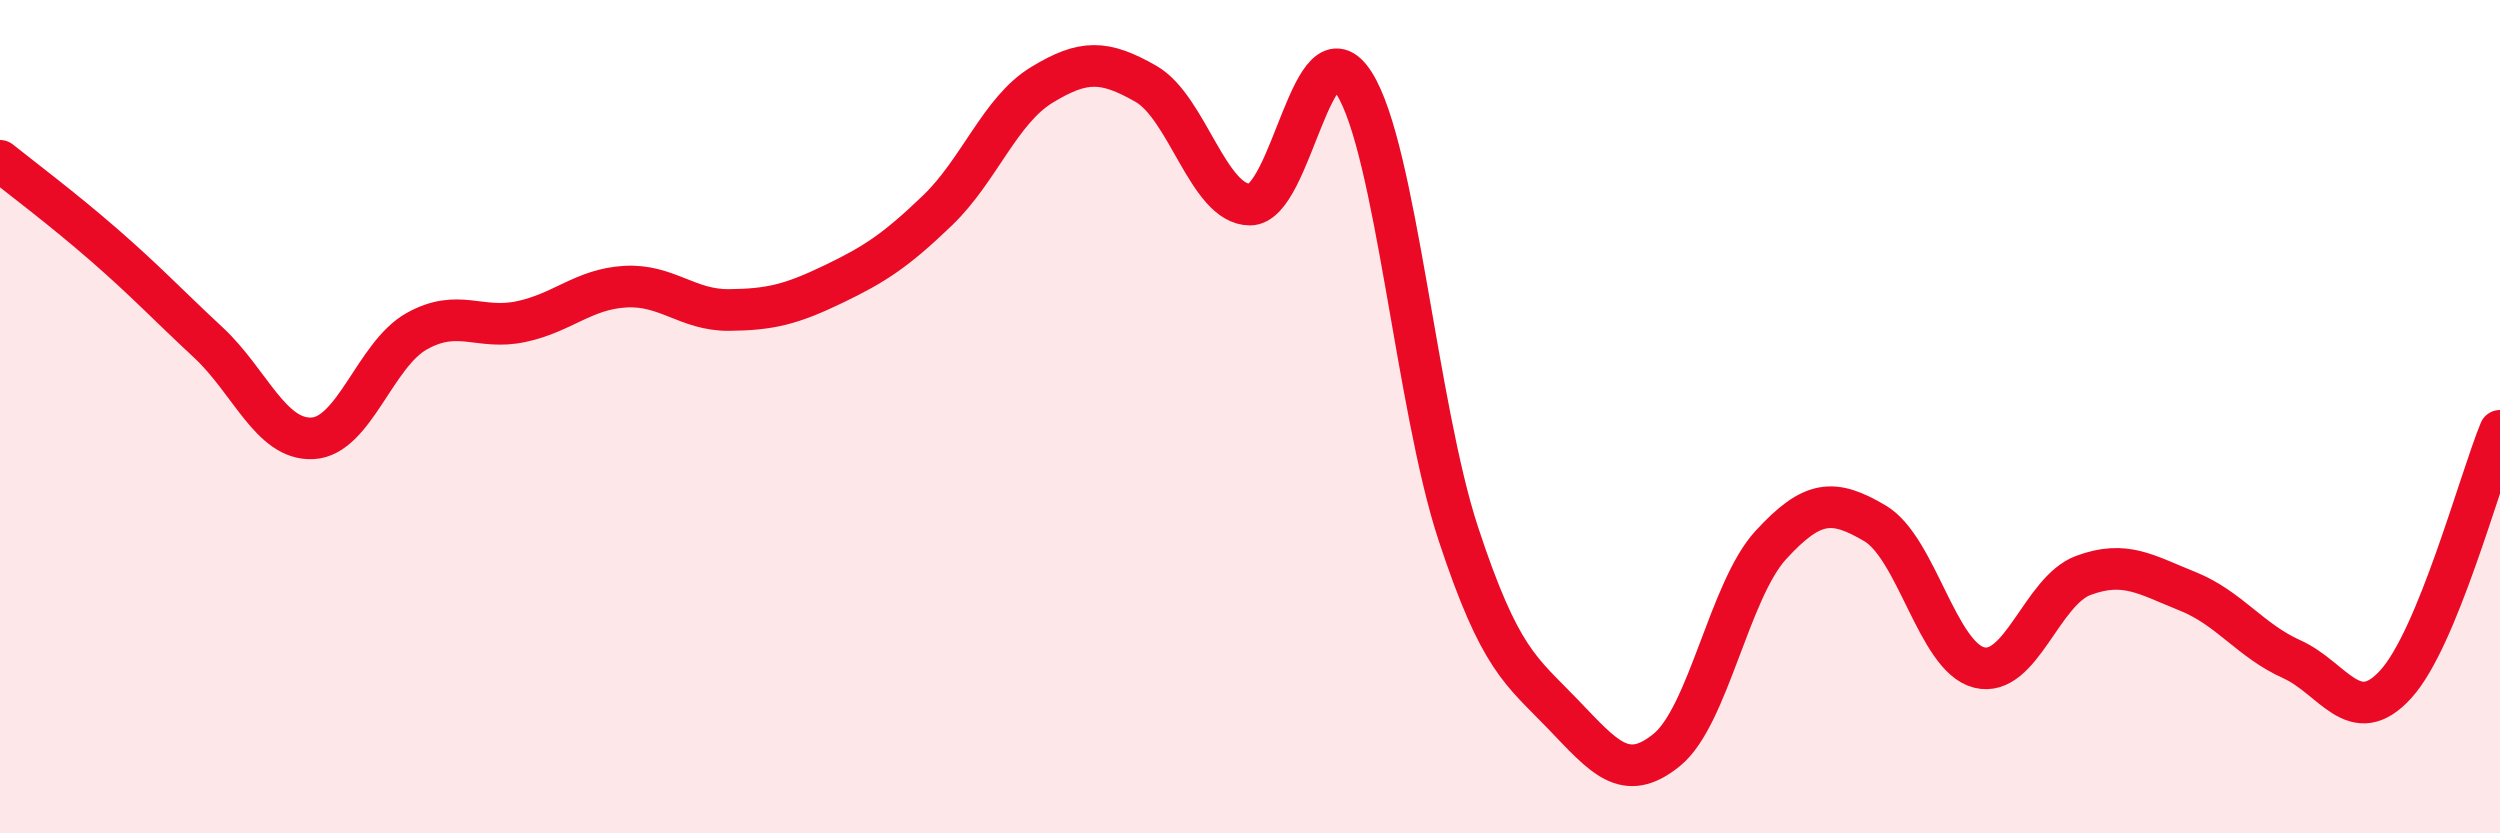
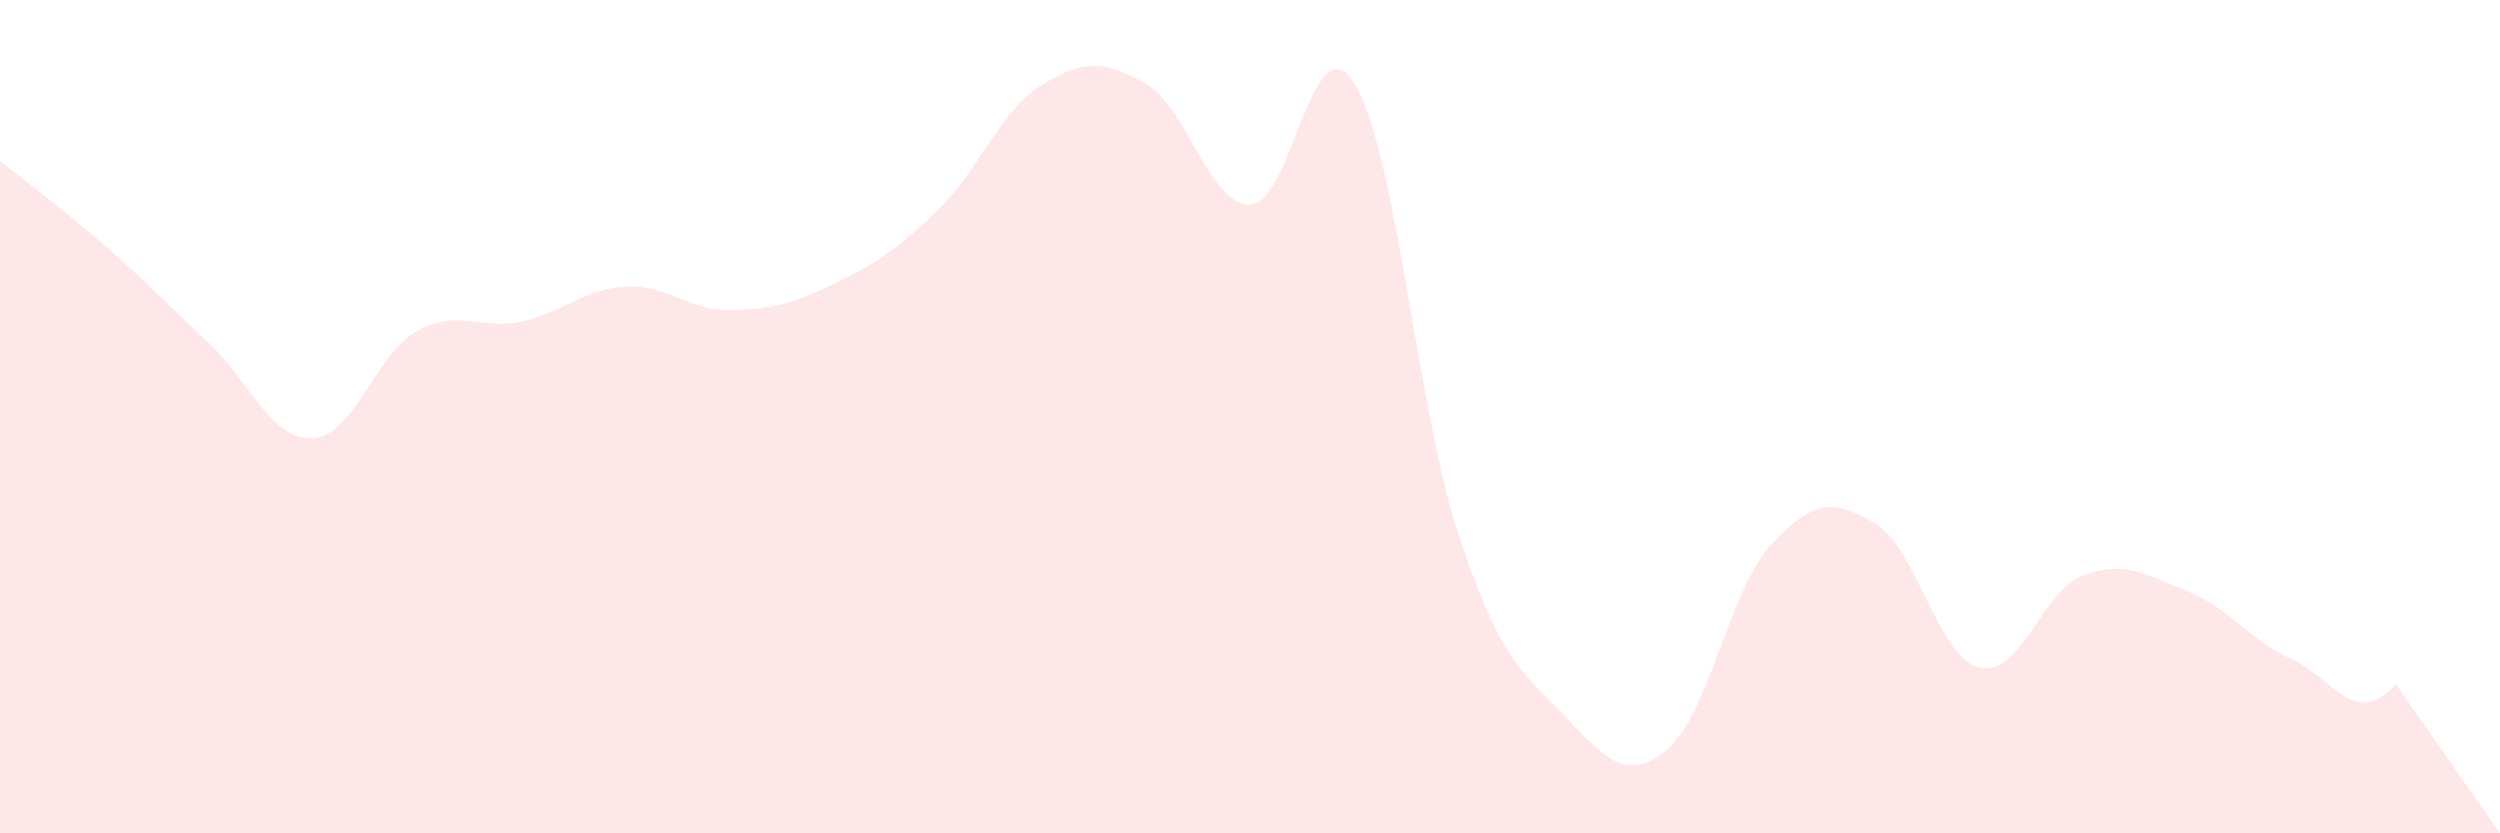
<svg xmlns="http://www.w3.org/2000/svg" width="60" height="20" viewBox="0 0 60 20">
-   <path d="M 0,3.86 C 0.5,4.26 1.5,5.01 2.5,5.88 C 3.5,6.75 4,7.29 5,8.22 C 6,9.15 6.5,10.57 7.5,10.52 C 8.5,10.47 9,8.51 10,7.95 C 11,7.39 11.5,7.93 12.5,7.72 C 13.5,7.51 14,6.94 15,6.88 C 16,6.82 16.5,7.45 17.5,7.44 C 18.5,7.43 19,7.3 20,6.82 C 21,6.34 21.5,6.01 22.5,5.05 C 23.5,4.09 24,2.65 25,2.04 C 26,1.43 26.5,1.44 27.5,2.01 C 28.5,2.58 29,4.91 30,4.91 C 31,4.91 31.5,0.42 32.5,2 C 33.5,3.58 34,9.78 35,12.81 C 36,15.84 36.5,16.09 37.5,17.13 C 38.5,18.17 39,18.81 40,18 C 41,17.19 41.5,14.17 42.5,13.08 C 43.5,11.99 44,11.97 45,12.56 C 46,13.15 46.5,15.77 47.5,16.02 C 48.5,16.27 49,14.18 50,13.81 C 51,13.44 51.5,13.79 52.5,14.19 C 53.5,14.59 54,15.37 55,15.82 C 56,16.27 56.5,17.52 57.5,16.42 C 58.5,15.32 59.5,11.56 60,10.34L60 20L0 20Z" fill="#EB0A25" opacity="0.1" stroke-linecap="round" stroke-linejoin="round" />
-   <path d="M 0,3.86 C 0.5,4.26 1.5,5.01 2.5,5.88 C 3.5,6.75 4,7.29 5,8.22 C 6,9.15 6.5,10.57 7.5,10.52 C 8.5,10.47 9,8.51 10,7.95 C 11,7.39 11.5,7.93 12.5,7.72 C 13.5,7.51 14,6.94 15,6.88 C 16,6.82 16.5,7.45 17.5,7.44 C 18.5,7.43 19,7.3 20,6.82 C 21,6.34 21.5,6.01 22.5,5.05 C 23.5,4.09 24,2.65 25,2.04 C 26,1.43 26.5,1.44 27.5,2.01 C 28.5,2.58 29,4.91 30,4.91 C 31,4.91 31.5,0.42 32.5,2 C 33.5,3.58 34,9.78 35,12.81 C 36,15.84 36.5,16.09 37.5,17.13 C 38.5,18.17 39,18.81 40,18 C 41,17.19 41.5,14.17 42.5,13.08 C 43.5,11.99 44,11.97 45,12.56 C 46,13.15 46.5,15.77 47.5,16.02 C 48.5,16.27 49,14.18 50,13.81 C 51,13.44 51.5,13.79 52.5,14.19 C 53.5,14.59 54,15.37 55,15.82 C 56,16.27 56.5,17.52 57.5,16.42 C 58.5,15.32 59.5,11.56 60,10.34" stroke="#EB0A25" stroke-width="1" fill="none" stroke-linecap="round" stroke-linejoin="round" />
+   <path d="M 0,3.86 C 0.5,4.26 1.5,5.01 2.5,5.88 C 3.5,6.75 4,7.29 5,8.22 C 6,9.15 6.5,10.57 7.5,10.52 C 8.5,10.47 9,8.51 10,7.95 C 11,7.39 11.5,7.93 12.5,7.72 C 13.5,7.51 14,6.94 15,6.88 C 16,6.82 16.5,7.45 17.5,7.44 C 18.5,7.43 19,7.3 20,6.82 C 21,6.34 21.5,6.01 22.5,5.05 C 23.5,4.09 24,2.65 25,2.04 C 26,1.43 26.5,1.44 27.5,2.01 C 28.5,2.58 29,4.91 30,4.91 C 31,4.91 31.5,0.42 32.5,2 C 33.5,3.58 34,9.78 35,12.81 C 36,15.84 36.5,16.09 37.5,17.13 C 38.5,18.17 39,18.81 40,18 C 41,17.19 41.5,14.17 42.5,13.08 C 43.5,11.99 44,11.97 45,12.56 C 46,13.15 46.5,15.77 47.5,16.02 C 48.5,16.27 49,14.18 50,13.81 C 51,13.44 51.5,13.79 52.5,14.19 C 53.5,14.59 54,15.37 55,15.82 C 56,16.27 56.5,17.52 57.5,16.42 L60 20L0 20Z" fill="#EB0A25" opacity="0.1" stroke-linecap="round" stroke-linejoin="round" />
</svg>